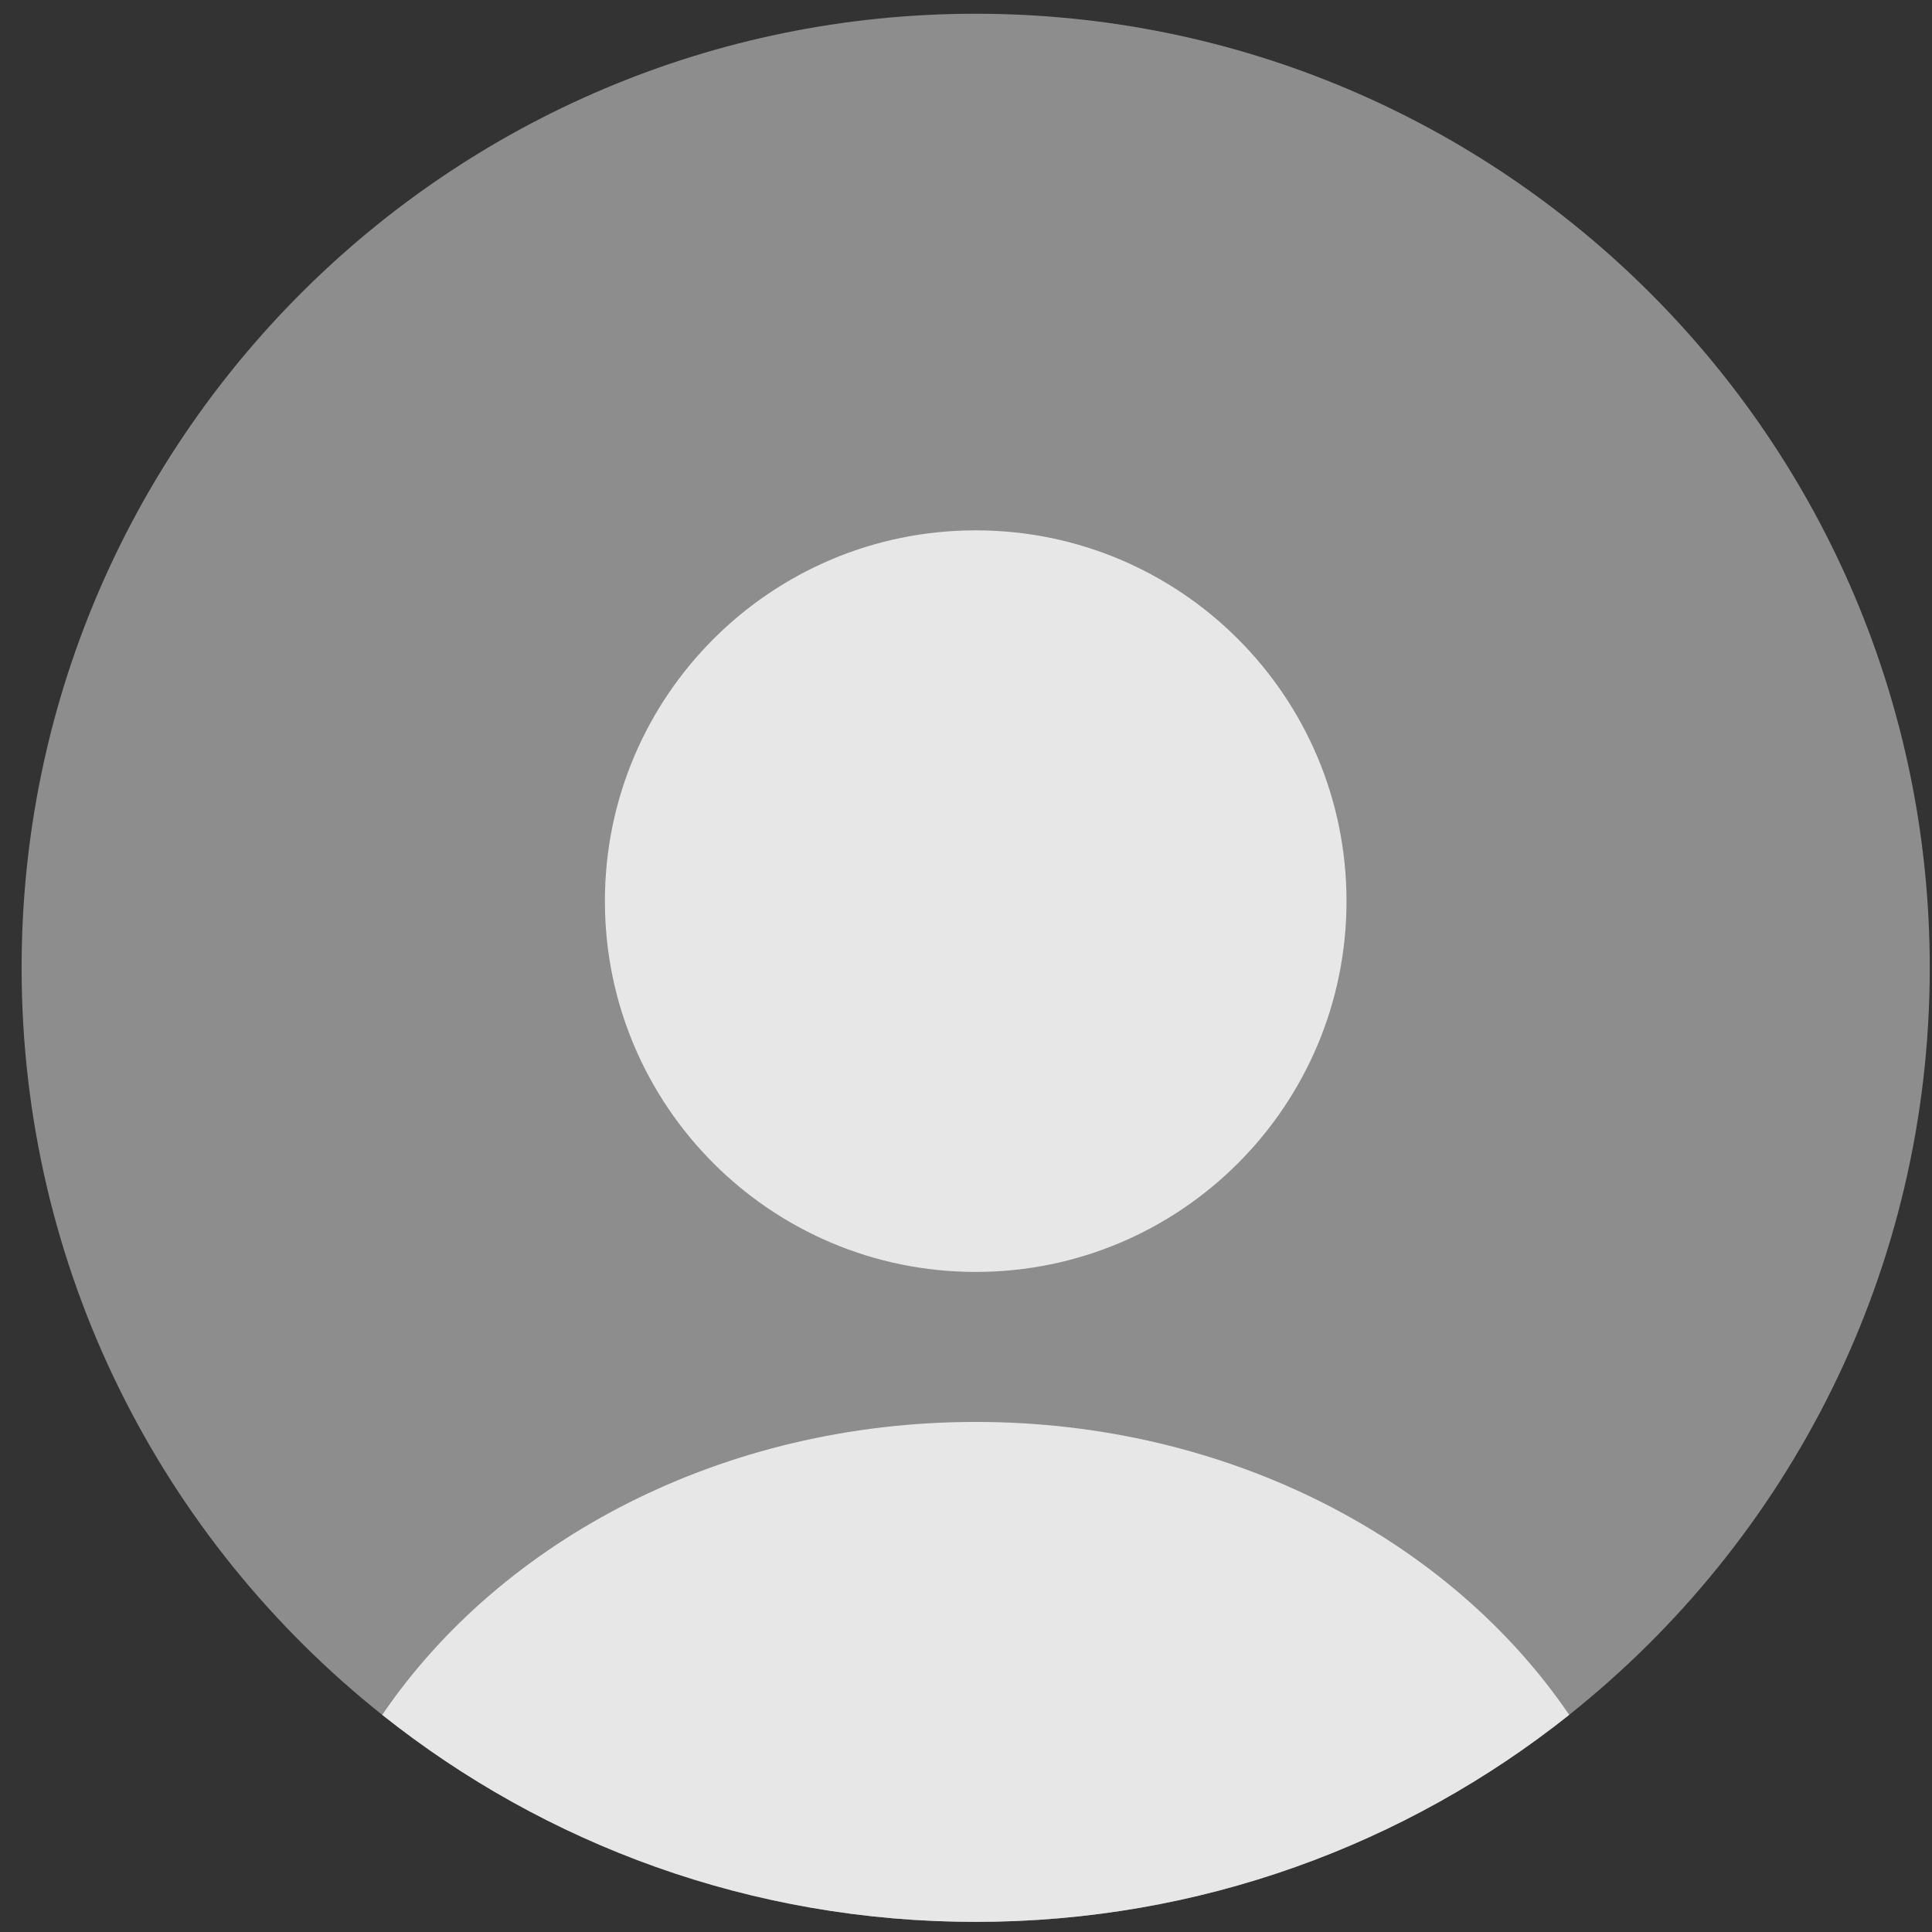
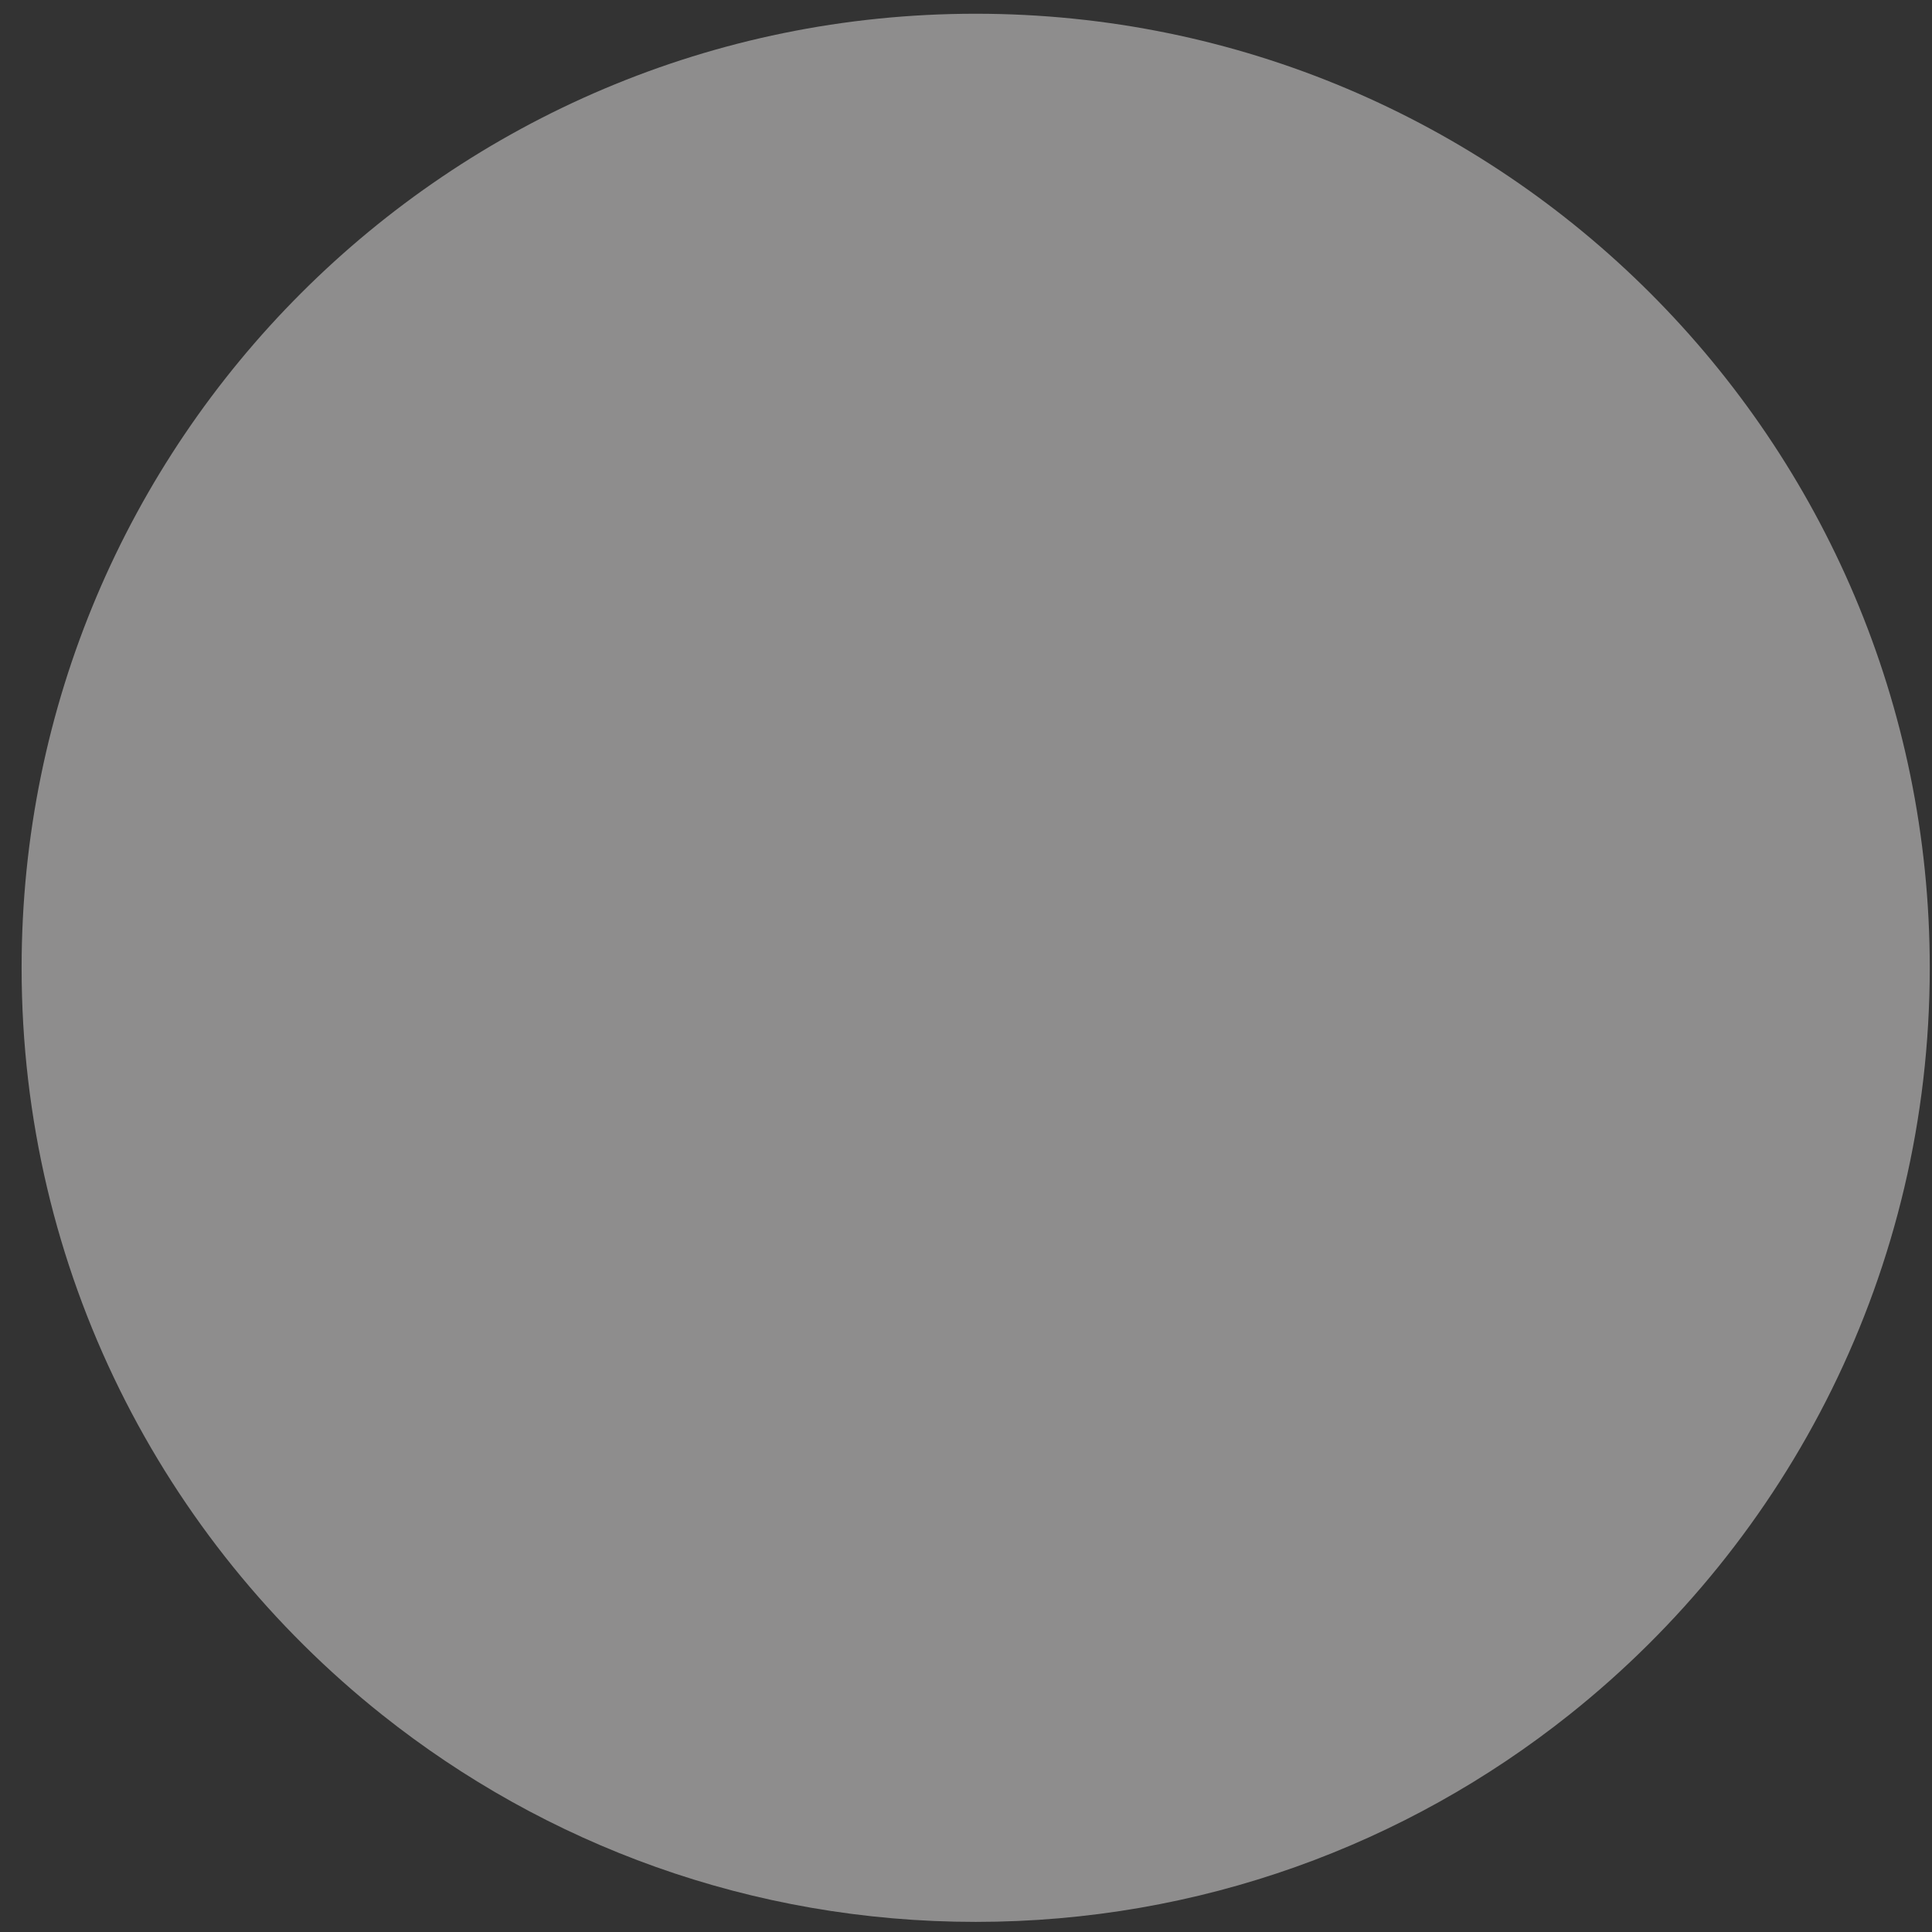
<svg xmlns="http://www.w3.org/2000/svg" width="81" height="81" viewBox="0 0 81 81" fill="none">
  <rect x="0" y="0" width="81" height="81" fill="#333333" stroke="none" />
  <g clip-path="url(#clip0_8136_317)">
    <path d="M80.906 40.576C80.906 53.262 75.001 64.569 65.788 71.896C58.959 77.331 50.313 80.576 40.906 80.576C31.5 80.576 22.854 77.331 16.024 71.896C6.812 64.569 0.906 53.262 0.906 40.576C0.906 18.485 18.816 0.576 40.906 0.576C62.997 0.576 80.906 18.485 80.906 40.576Z" fill="#8E8D8D" />
-     <path d="M40.907 53.326C49.493 53.326 56.453 46.366 56.453 37.78C56.453 29.195 49.493 22.235 40.907 22.235C32.321 22.235 25.361 29.195 25.361 37.78C25.361 46.366 32.321 53.326 40.907 53.326Z" fill="#EEEEEE" fill-opacity="0.933" />
-     <path d="M65.79 71.897C58.96 77.331 50.315 80.576 40.908 80.576C31.501 80.576 22.855 77.331 16.025 71.897C21.027 64.55 30.298 59.615 40.908 59.615C51.517 59.615 60.789 64.549 65.79 71.897Z" fill="#EEEEEE" fill-opacity="0.933" />
  </g>
  <defs>
    <clipPath id="clip0_8136_317">
      <rect width="80" height="80" fill="white" transform="translate(0.906 0.576)" />
    </clipPath>
  </defs>
</svg>